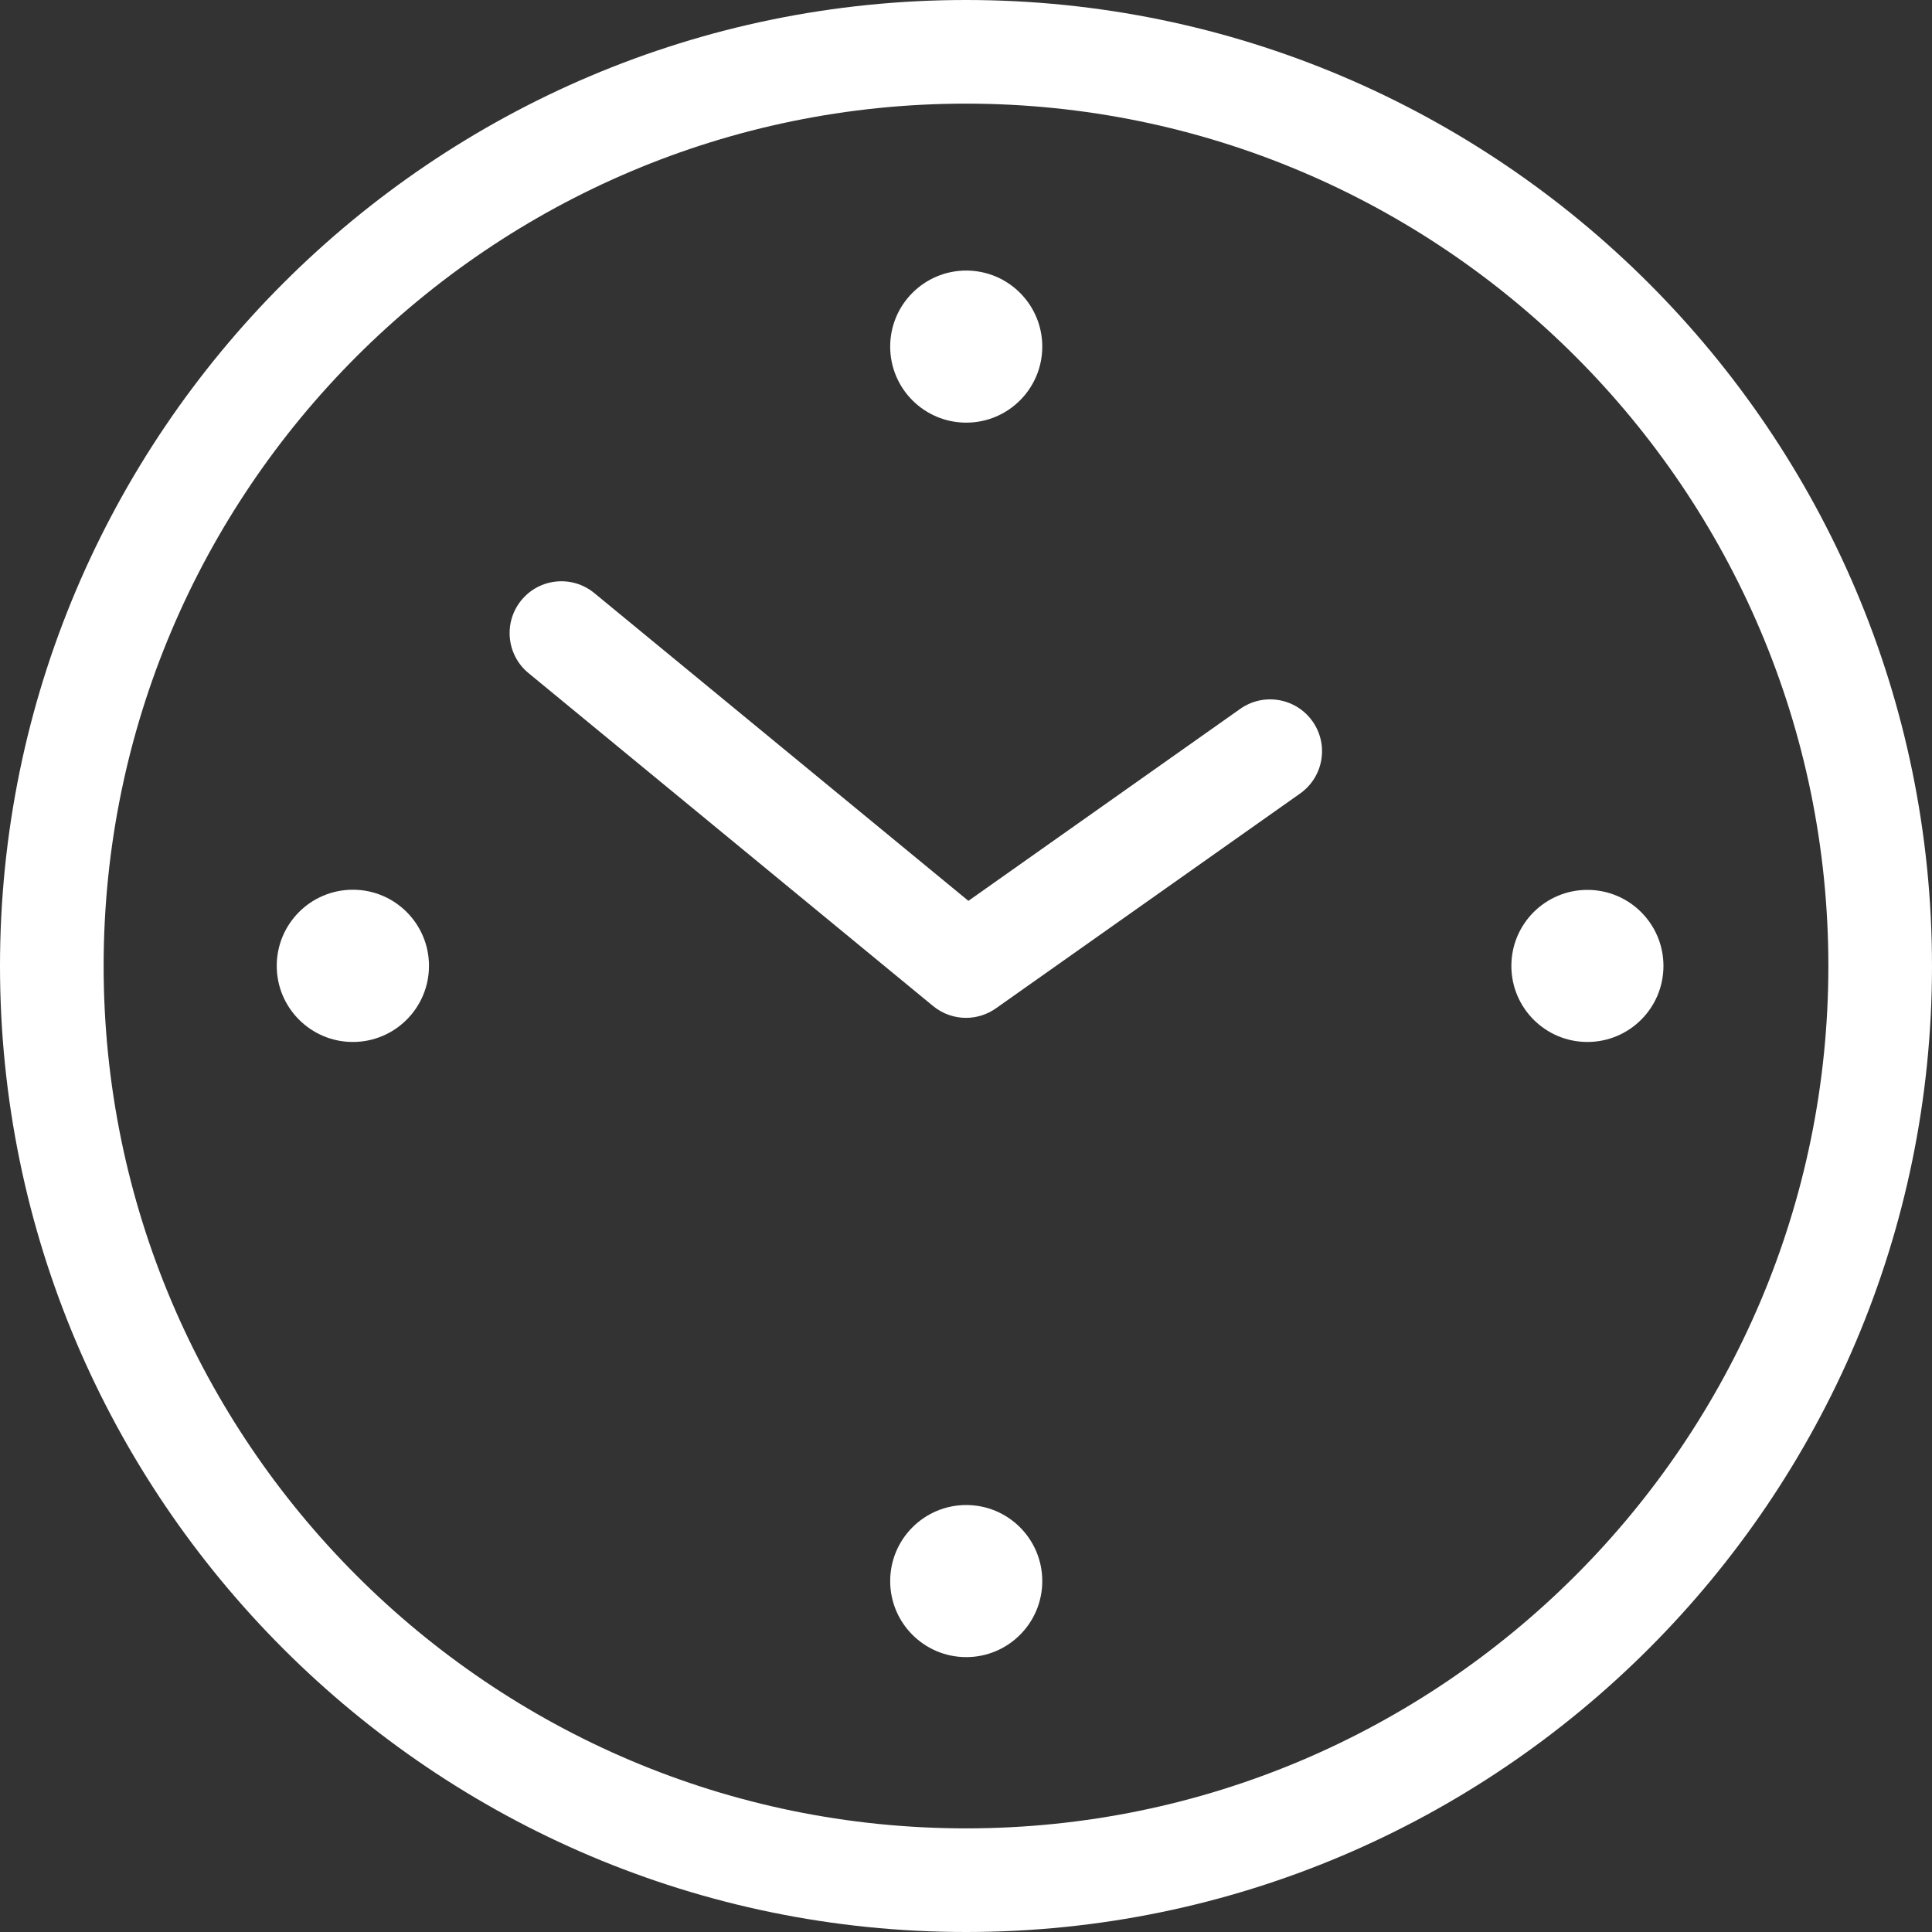
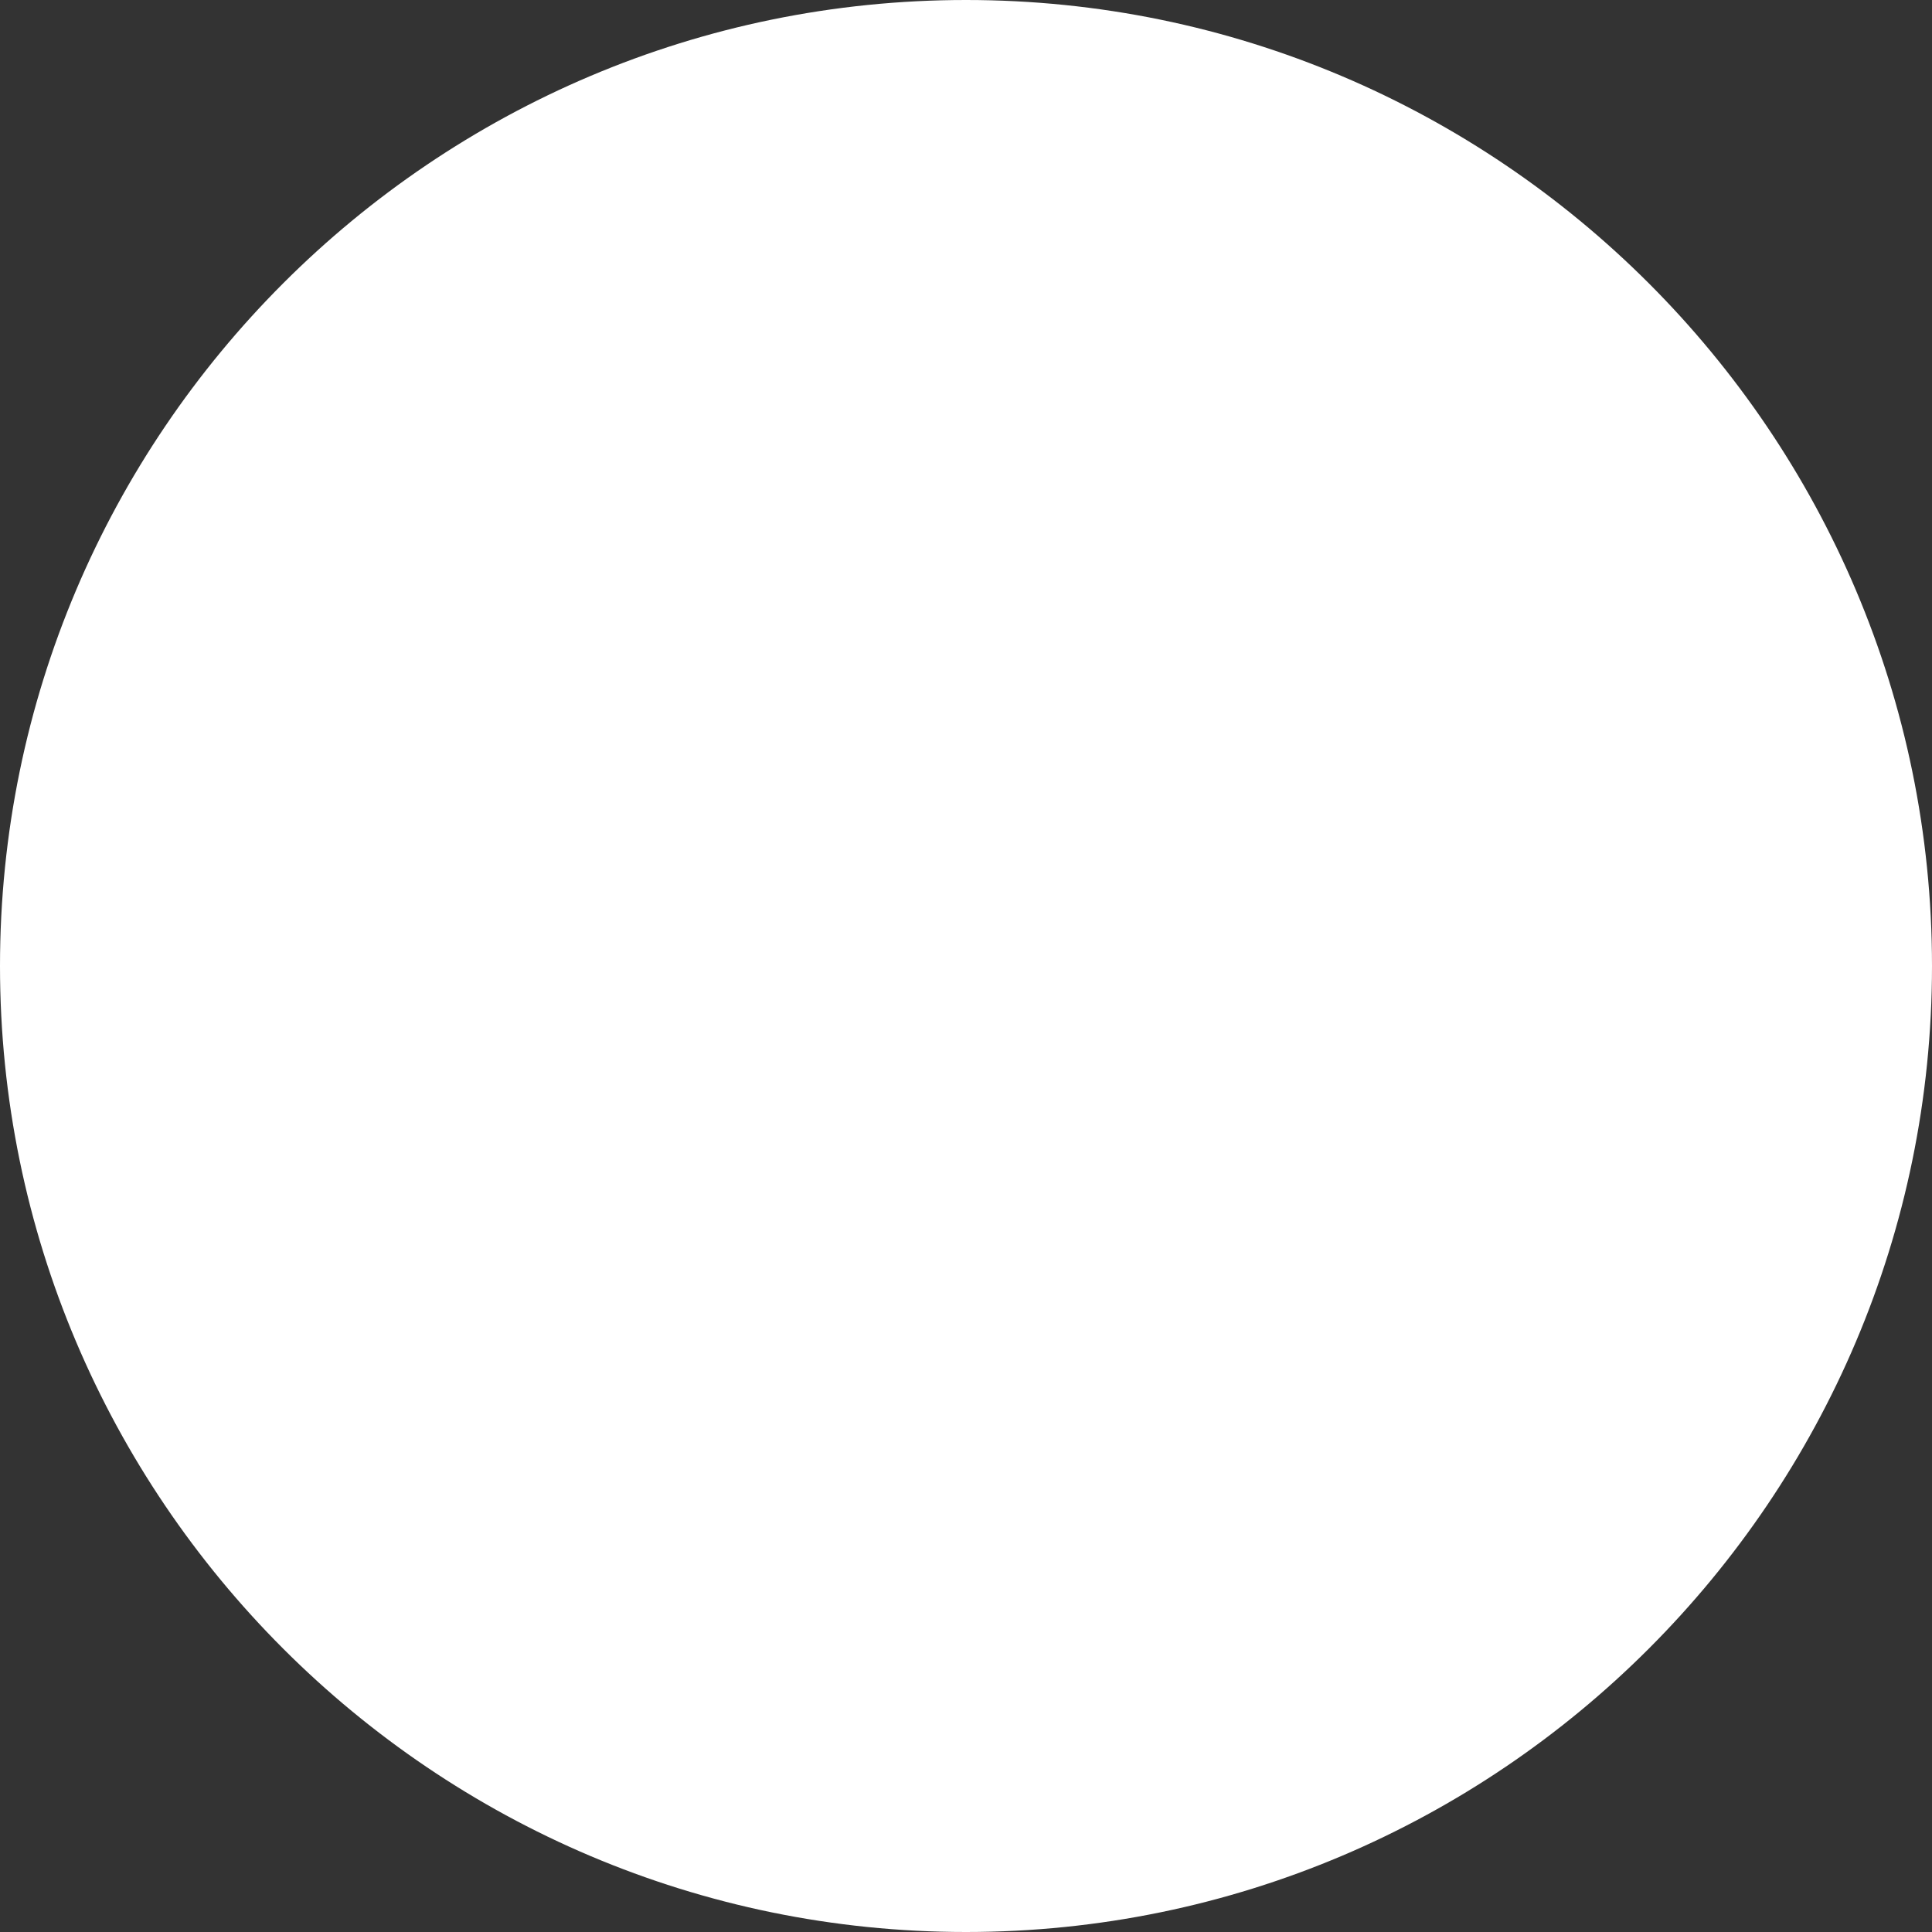
<svg xmlns="http://www.w3.org/2000/svg" enable-background="new 0 0 25 25" height="25" viewBox="0 0 25 25" width="25">
  <rect x="0" y="0" width="25" height="25" fill="#333333" stroke="none" />
  <g clip-rule="evenodd" fill="#fff" fill-rule="evenodd">
-     <path d="m12.5 0c-6.893 0-12.5 5.607-12.5 12.5 0 6.892 5.607 12.5 12.5 12.5 6.892 0 12.5-5.608 12.5-12.5 0-6.893-5.607-12.5-12.5-12.5zm0 23.659c-6.153 0-11.159-5.006-11.159-11.159s5.006-11.159 11.159-11.159 11.159 5.006 11.159 11.159-5.006 11.159-11.159 11.159z" />
-     <path d="m16.048 9.173-3.517 2.484-4.84-3.982c-.286-.236-.709-.195-.944.091s-.194.709.092.944l5.235 4.308c.124.102.275.153.426.153.135 0 .271-.041.387-.123l3.935-2.779c.304-.214.376-.632.162-.935s-.633-.375-.936-.161z" />
+     <path d="m12.5 0c-6.893 0-12.5 5.607-12.5 12.5 0 6.892 5.607 12.5 12.5 12.5 6.892 0 12.5-5.608 12.5-12.5 0-6.893-5.607-12.5-12.5-12.5zc-6.153 0-11.159-5.006-11.159-11.159s5.006-11.159 11.159-11.159 11.159 5.006 11.159 11.159-5.006 11.159-11.159 11.159z" />
    <circle cx="12.503" cy="4.485" r=".984" />
-     <circle cx="12.503" cy="20.459" r=".984" />
-     <circle cx="20.541" cy="12.499" r=".984" />
-     <circle cx="4.566" cy="12.498" r=".985" />
  </g>
</svg>